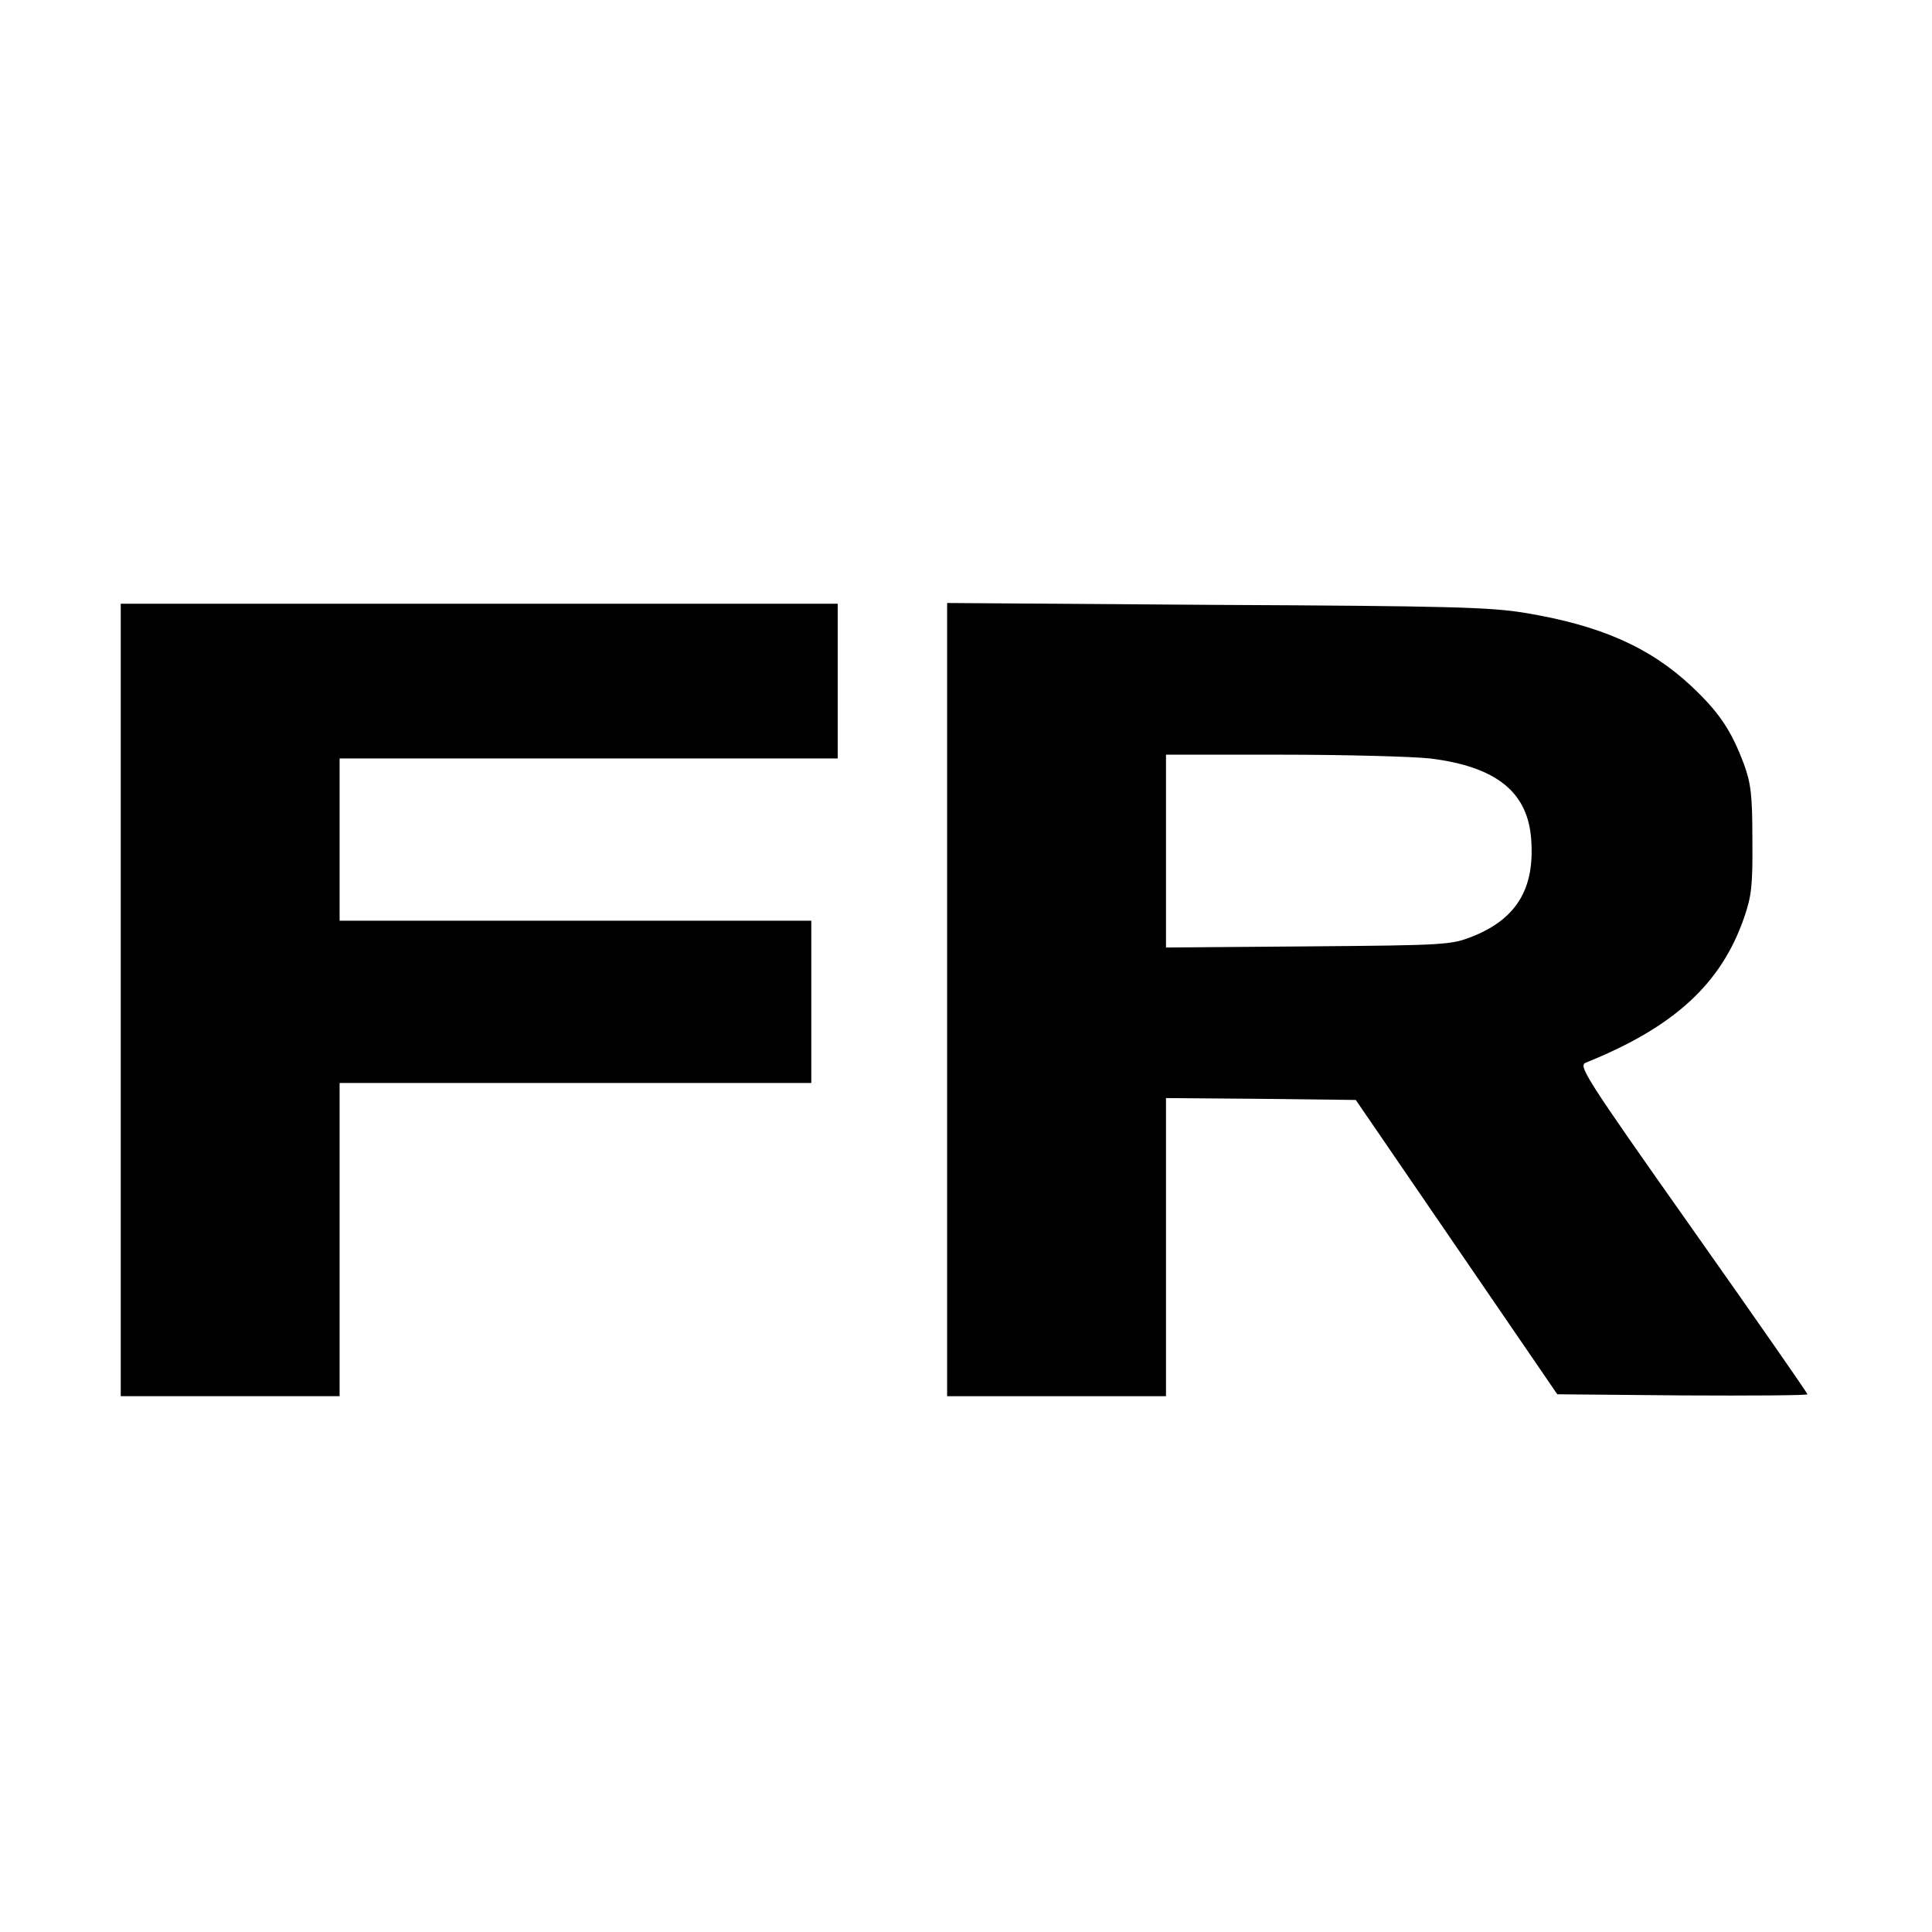
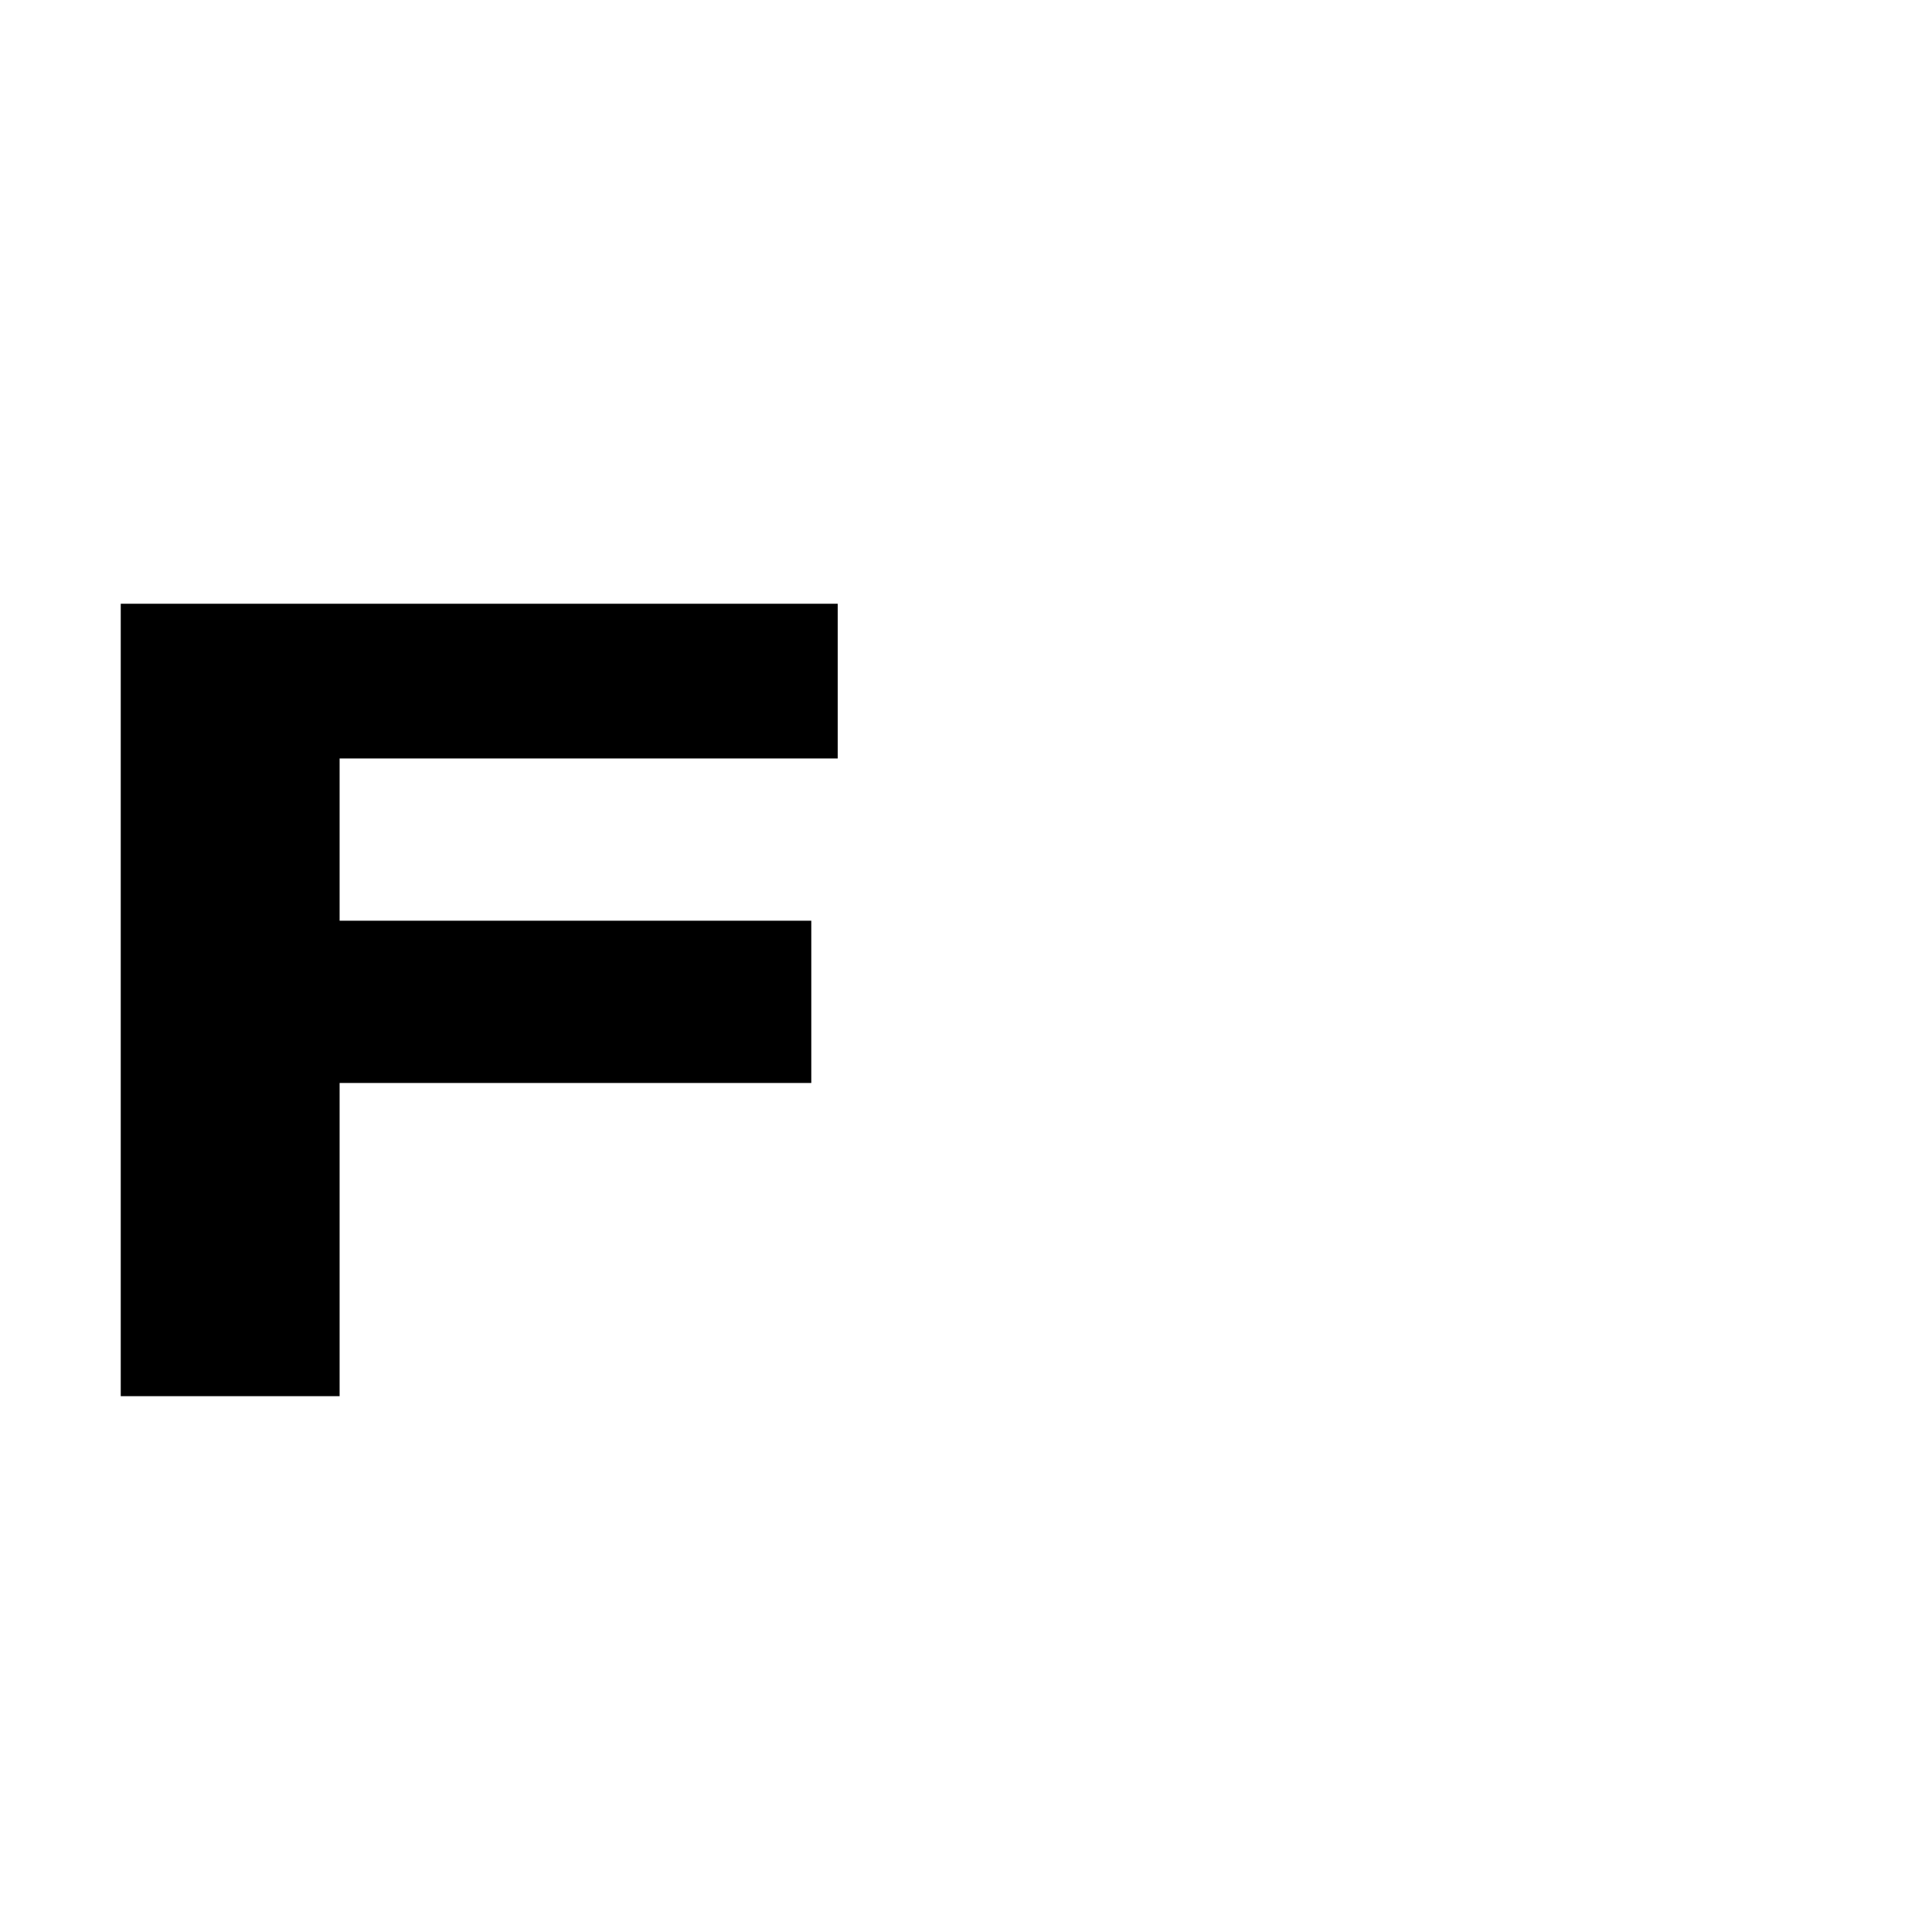
<svg xmlns="http://www.w3.org/2000/svg" version="1.0" width="512pt" height="512pt" viewBox="0 0 512 512" preserveAspectRatio="xMidYMid meet">
  <g transform="translate(0,512) scale(0.1,-0.1)" fill="#000000" stroke="none">
    <path d="M320 2470 l0 -1050 290 0 290 0 0 415 0 415 625 0 625 0 0 215 0 215 -625 0 -625 0 0 215 0 215 660 0 660 0 0 205 0 205 -950 0 -950 0 0 -1050z" />
-     <path d="M2510 2471 l0 -1051 290 0 290 0 0 395 0 395 251 -2 252 -3 267 -390 267 -390 331 -3 c183 -1 332 0 332 3 0 3 -137 200 -305 438 -288 408 -303 433 -282 441 233 94 358 208 419 384 20 58 23 85 22 207 0 118 -4 149 -22 199 -34 90 -64 136 -139 207 -111 104 -242 162 -443 195 -91 15 -202 18 -817 21 l-713 5 0 -1051z m1280 639 c177 -22 260 -90 268 -217 9 -129 -40 -208 -154 -254 -58 -23 -68 -24 -436 -27 l-378 -3 0 255 0 256 308 0 c169 0 346 -5 392 -10z" />
  </g>
</svg>